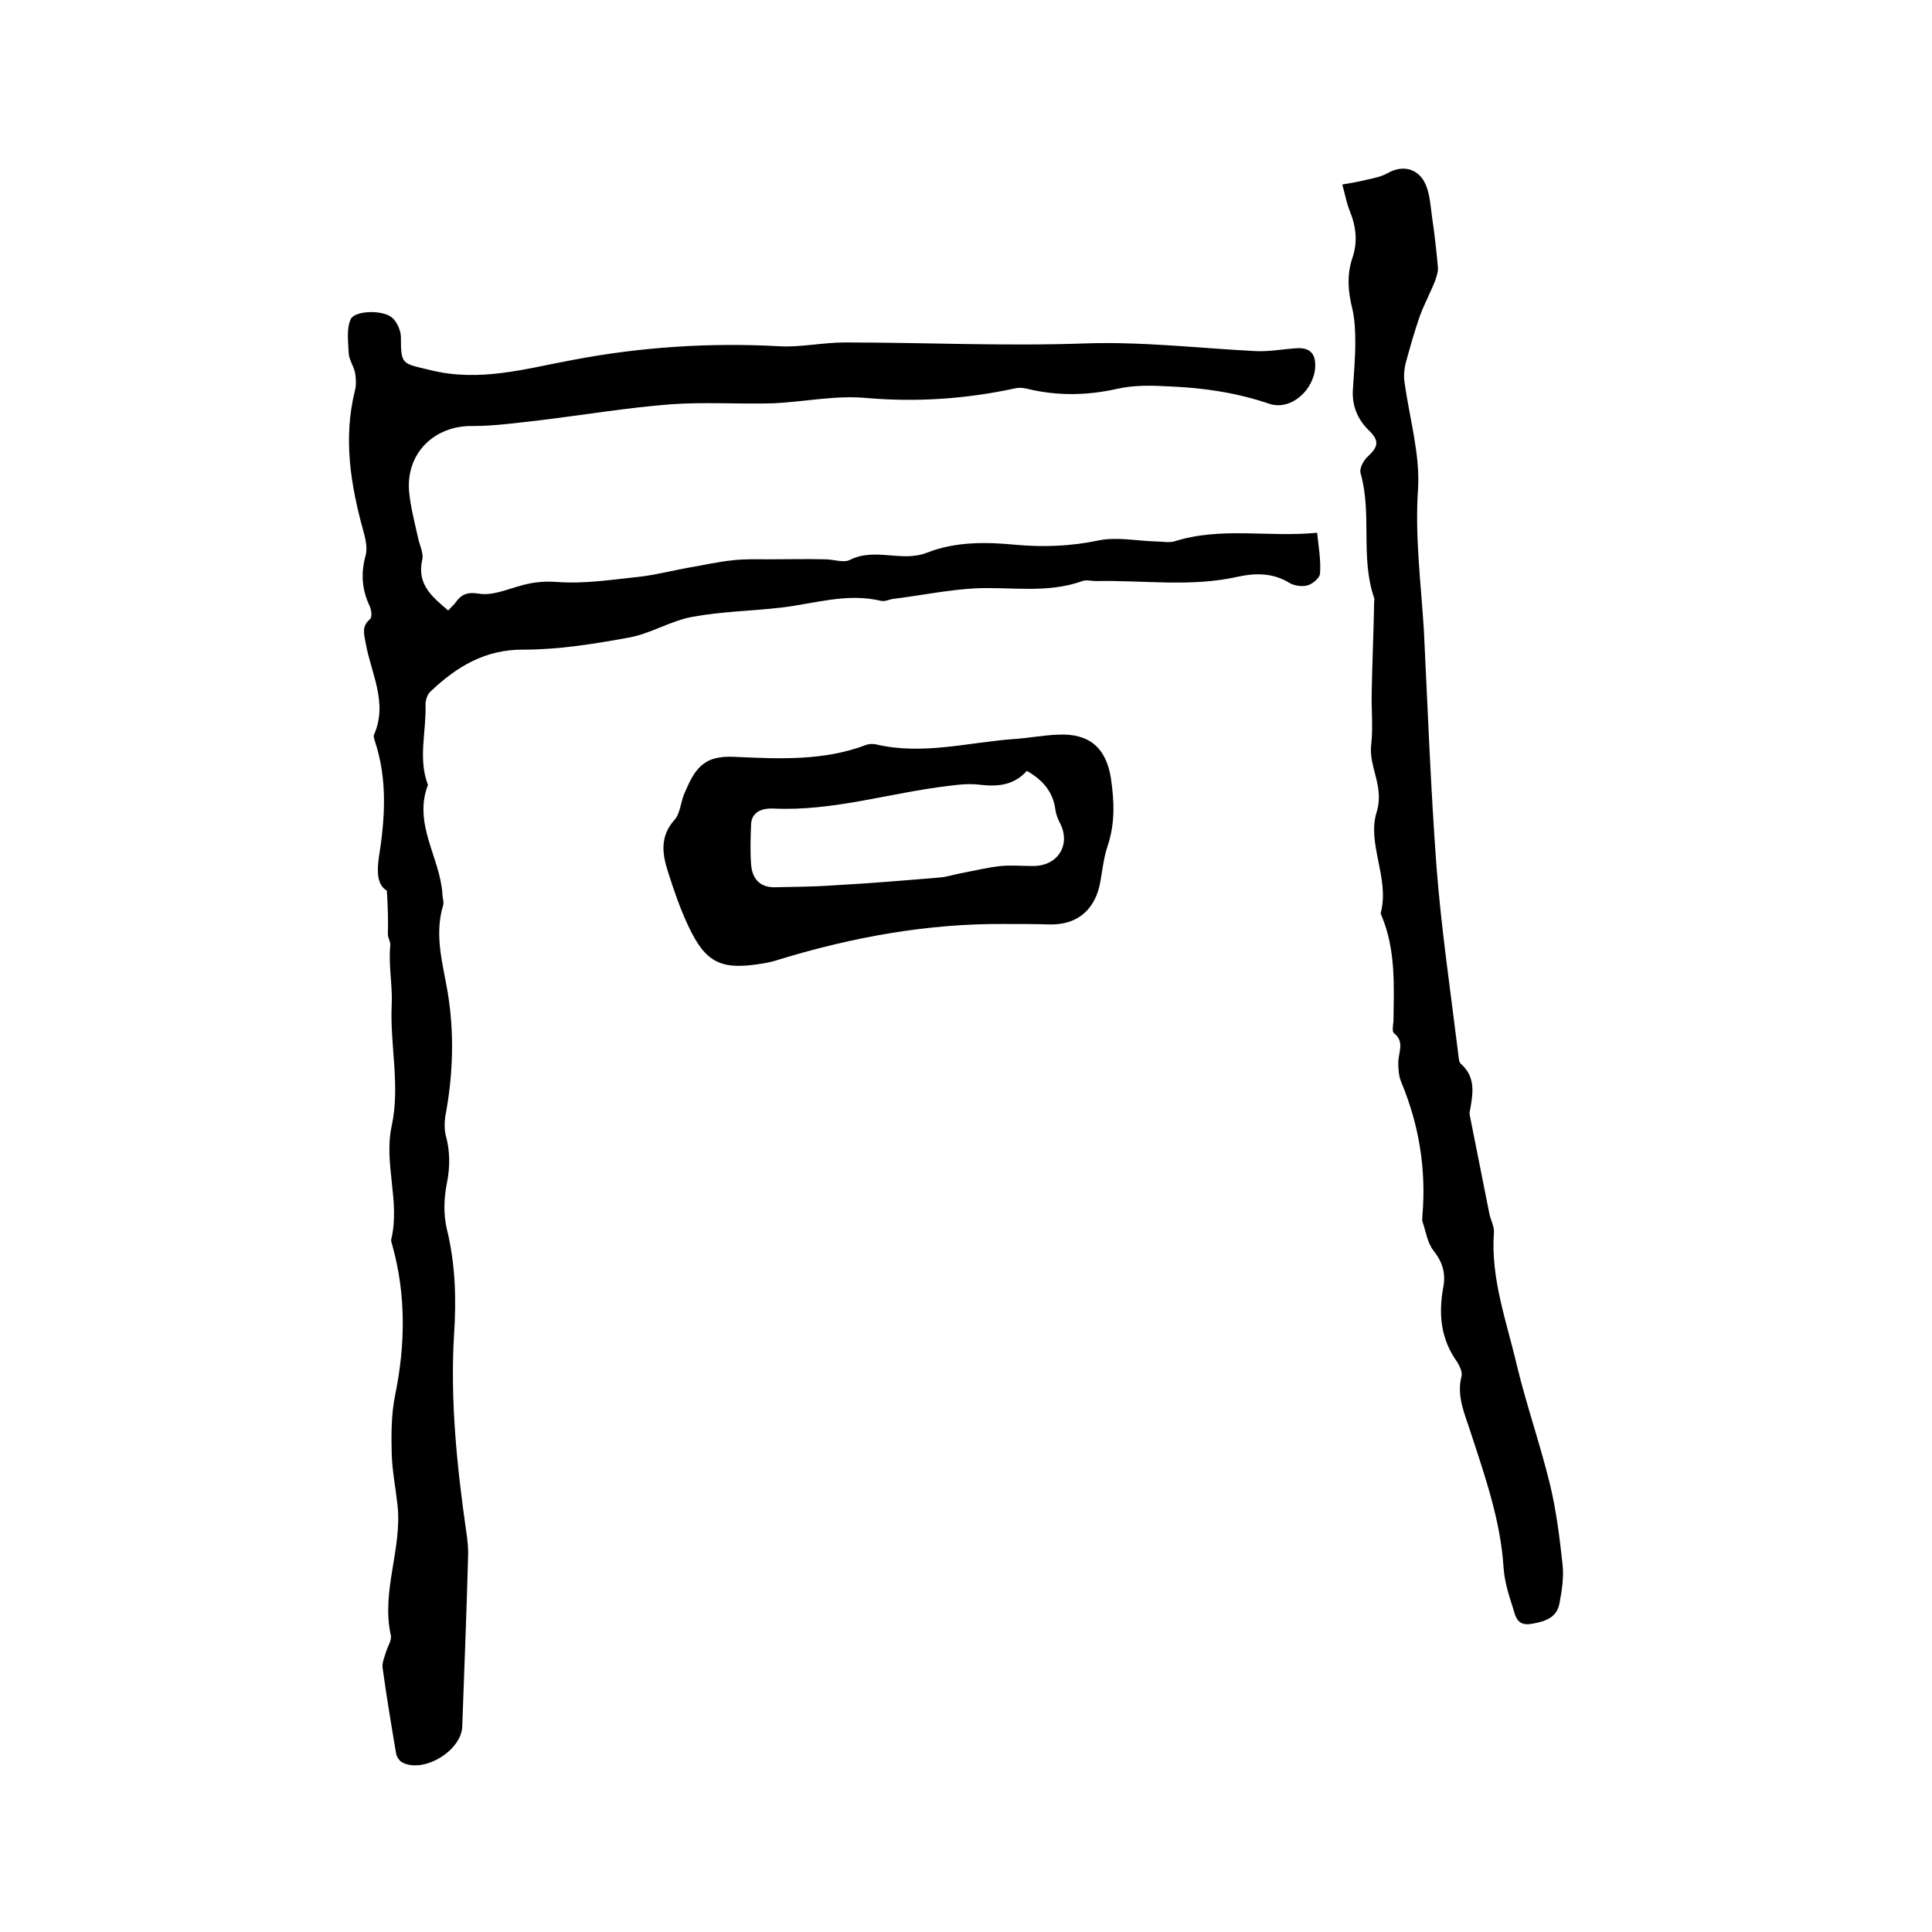
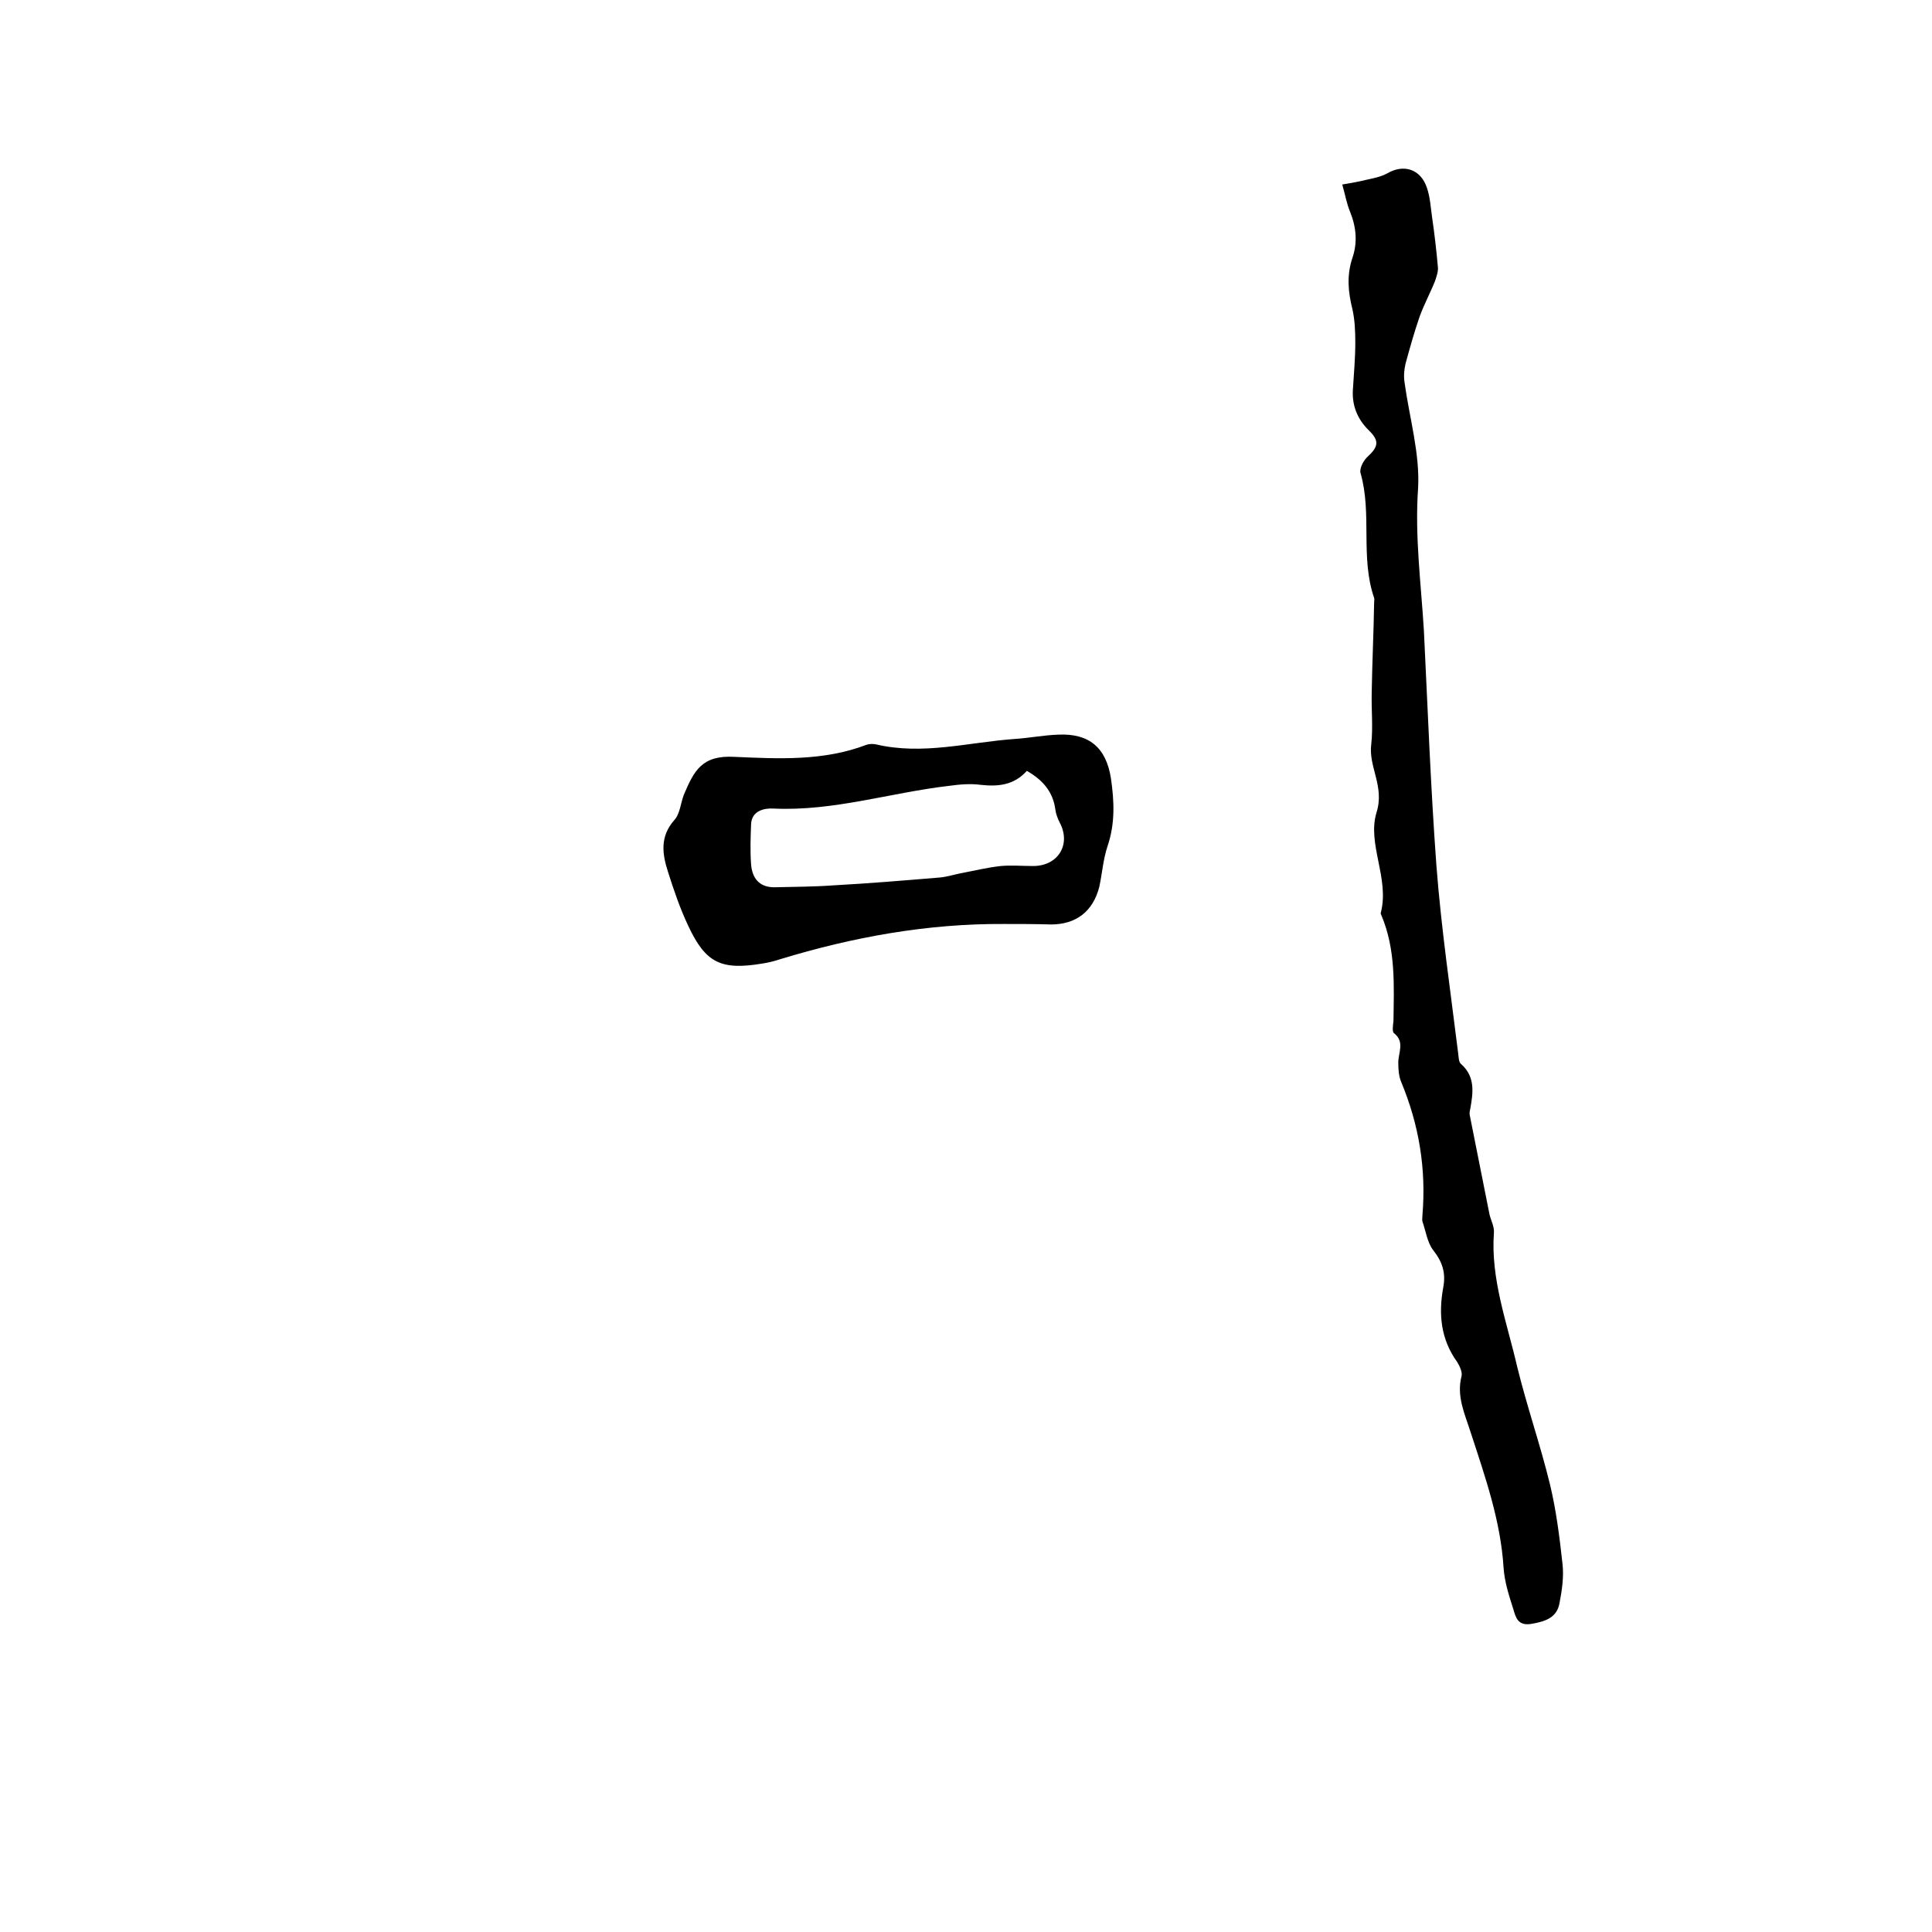
<svg xmlns="http://www.w3.org/2000/svg" enable-background="new 0 0 400 400" viewBox="0 0 400 400">
-   <path d="m80.1 184.4c-1.9-1.1-2.1-3.6-1.7-6.6 1.3-8.2 1.9-16.3-.8-24.4-.1-.4-.3-.9-.2-1.2 3-6.7-.6-12.8-1.7-19.1-.3-1.8-.9-3.4.9-4.9.5-.4.3-2-.1-2.8-1.6-3.4-1.8-6.8-.8-10.4.4-1.5 0-3.3-.4-4.8-2.7-9.7-4.3-19.4-1.8-29.4.3-1.2.2-2.5 0-3.7-.3-1.3-1.2-2.6-1.3-3.9-.1-2.4-.5-5.1.4-7.1.8-1.8 6.5-2 8.5-.4 1 .8 1.8 2.5 1.9 3.9 0 6 .2 5.6 6 7 10.3 2.6 19.9-.3 29.7-2.1 14.2-2.7 28.5-3.6 42.9-2.8 4.4.2 8.8-.8 13.3-.8 16.6 0 33.2.8 49.8.2 11.9-.4 23.6 1 35.4 1.6 2.7.1 5.5-.4 8.2-.6 2.8-.2 4.1 1 4 3.8-.2 4.8-5 9.2-9.5 7.7-6.8-2.3-13.5-3.3-20.7-3.6-3.7-.2-7.2-.3-10.8.5-6.2 1.4-12.4 1.5-18.6 0-.8-.2-1.7-.3-2.5-.1-10.2 2.2-20.4 2.9-30.8 2-6.4-.6-12.9.8-19.3 1.1-7.1.2-14.2-.3-21.2.2-9 .7-18 2.2-27 3.3-4.6.5-9.3 1.2-13.9 1.2-8-.2-14 5.6-13.3 13.6.3 3.1 1.1 6.2 1.8 9.3.3 1.7 1.3 3.4.9 4.9-1.1 5 2.1 7.6 5.4 10.4.4-.5 1-1 1.4-1.5 1.2-1.7 2.3-2.4 4.9-2 2.8.5 5.9-.9 8.9-1.7 2.5-.7 4.8-.9 7.5-.7 5.6.4 11.3-.5 17-1.1 3.4-.4 6.8-1.3 10.2-1.9 3-.5 6-1.2 9-1.5 2.5-.3 5-.2 7.5-.2 3.9 0 7.8-.1 11.6 0 1.8 0 3.9.8 5.2.1 5.2-2.6 10.8.6 16-1.5 5.9-2.3 12.2-2.2 18.4-1.6 5.7.5 11.3.3 17-.9 3.8-.8 8 .1 11.9.2 1.3 0 2.6.3 3.8 0 9.7-3.1 19.6-.8 29.6-1.8.3 3 .8 5.7.6 8.4 0 .9-1.5 2.2-2.6 2.5s-2.7.1-3.7-.5c-3.4-2.1-7-2.1-10.7-1.3-9.7 2.2-19.6.7-29.4.9-1 0-2-.3-2.8 0-7.2 2.6-14.6 1.2-22 1.5-5.8.3-11.5 1.5-17.2 2.2-.8.1-1.7.6-2.5.4-7.1-1.7-13.8.6-20.7 1.4-6.1.7-12.3.8-18.3 1.9-4.5.8-8.7 3.5-13.2 4.3-7.1 1.3-14.5 2.5-21.7 2.5-8-.1-13.9 3.5-19.3 8.6-.7.6-1.1 1.8-1.1 2.7.2 5.6-1.6 11.2.5 16.7-3.1 8.1 2.5 15 3 22.6 0 .8.4 1.8.1 2.5-1.8 6.1 0 12 1 17.9 1.4 8.6 1.1 17.1-.5 25.6-.2 1.3-.2 2.8.1 4 .9 3.3.9 6.5.2 10-.6 3-.7 6.3 0 9.3 1.8 7.3 2 14.6 1.5 22-.8 13.6.6 27.1 2.5 40.5.3 1.9.5 3.8.4 5.7-.3 11.6-.8 23.3-1.2 34.9-.2 5-8 9.7-12.4 7.4-.6-.3-1.2-1.2-1.3-1.9-1-5.9-2-11.9-2.8-17.8-.1-1 .4-2.1.7-3.1.3-1.2 1.3-2.5 1-3.6-2-9.1 2.4-17.9 1.4-26.9-.4-3.6-1.1-7.1-1.2-10.6-.1-4-.1-8.2.7-12.1 2.1-10.3 2.3-20.6-.5-30.8-.1-.5-.4-1.1-.3-1.5 1.9-7.8-1.6-15.7.1-23.5 1.8-8.4-.4-16.7 0-25.1.2-3.9-.7-8.1-.3-12.2.1-.8-.5-1.6-.5-2.4.1-2.8 0-5.5-.2-9z" />
  <path d="m277.9 38.2c1.8-.3 3.5-.6 5.1-1 1.4-.3 2.9-.6 4.2-1.3 3.4-2 6.9-.9 8.2 2.9.7 2 .8 4.1 1.1 6.2.5 3.4.9 6.9 1.2 10.3.1.9-.3 2-.6 2.9-1 2.5-2.3 4.9-3.2 7.4-1.1 3.2-2 6.4-2.9 9.7-.3 1.3-.4 2.6-.2 3.9 1 7.3 3.2 14.7 2.8 21.9-.7 9.9.6 19.6 1.2 29.4.8 16.3 1.4 32.5 2.6 48.8 1 13 2.9 25.8 4.5 38.8.1.7.1 1.7.5 2.1 3.1 2.7 2.6 6 2 9.4-.1.4-.2.9-.1 1.3 1.4 6.9 2.7 13.7 4.1 20.6.3 1.2 1 2.5.9 3.7-.7 9.6 2.7 18.6 4.8 27.7 2 8.2 4.8 16.2 6.8 24.4 1.3 5.4 2 11 2.6 16.5.3 2.6-.1 5.4-.6 8-.5 3.1-2.9 3.9-5.8 4.4s-3.3-1.4-3.8-3.1c-.9-2.8-1.8-5.6-2-8.5-.6-9.7-3.8-18.8-6.8-28-1.2-3.8-3-7.5-1.9-11.7.2-.8-.4-2.1-.9-2.9-3.4-4.7-3.9-9.9-2.9-15.4.6-3.1-.2-5.4-2.1-7.8-1.2-1.6-1.5-3.9-2.2-5.9-.1-.4 0-.8 0-1.3.8-9.6-.7-18.7-4.4-27.6-.5-1.2-.6-2.6-.6-4 0-2.1 1.4-4.3-.9-6.1-.4-.3-.2-1.6-.1-2.5.1-7.4.5-14.8-2.5-21.9-.1-.2-.2-.4-.1-.6 1.8-7.1-2.9-14.2-.9-20.7 1.7-5.4-1.7-9.4-1.1-14.1.4-3.5 0-7.2.1-10.8.1-6.2.4-12.4.5-18.6 0-.3.1-.7 0-.9-2.9-8.4-.4-17.4-2.8-25.8-.3-.9.5-2.5 1.3-3.3 2.4-2.2 2.7-3.4.3-5.7-2.3-2.3-3.4-5.1-3.2-8.3.2-3.3.5-6.5.5-9.8 0-2.3-.1-4.7-.6-6.9-.9-3.6-1.2-7 0-10.6 1.1-3.2.8-6.4-.5-9.6-.7-1.7-1-3.5-1.6-5.6z" />
  <path d="m207.9 191.3c-15.9-.1-31.3 2.7-46.4 7.3-1.2.4-2.4.7-3.7.9-8.5 1.4-11.7-.1-15.3-7.8-1.7-3.6-3-7.4-4.2-11.2-1.2-3.7-1.7-7.3 1.3-10.7 1.2-1.3 1.3-3.5 2-5.3 2.1-4.9 3.7-8.2 10.5-7.8 9.1.4 18.4.9 27.3-2.5.6-.2 1.3-.2 1.9-.1 9.7 2.3 19.1-.4 28.7-1.1 3.1-.2 6.1-.8 9.1-.9 6.4-.3 9.9 2.7 10.9 9 .7 4.8.9 9.4-.7 14.1-.9 2.7-1.1 5.6-1.7 8.4-1.3 5.1-4.8 7.8-10 7.8-3.4-.1-6.6-.1-9.7-.1zm4.7-31.7c-2.6 2.9-5.8 3.3-9.5 2.9-2.2-.3-4.4-.1-6.6.2-12.1 1.4-24 5.3-36.4 4.7-1.8-.1-4.5.4-4.6 3.3-.1 2.7-.2 5.5 0 8.2.2 2.8 1.6 4.8 4.8 4.8 4.1-.1 8.2-.1 12.3-.4 7.3-.4 14.5-1 21.7-1.6 1.6-.1 3.1-.6 4.6-.9 2.7-.5 5.5-1.2 8.3-1.5 2.2-.2 4.4 0 6.7 0 5.2 0 7.9-4.5 5.5-9-.4-.8-.8-1.8-.9-2.7-.5-3.7-2.6-6.1-5.9-8z" />
</svg>